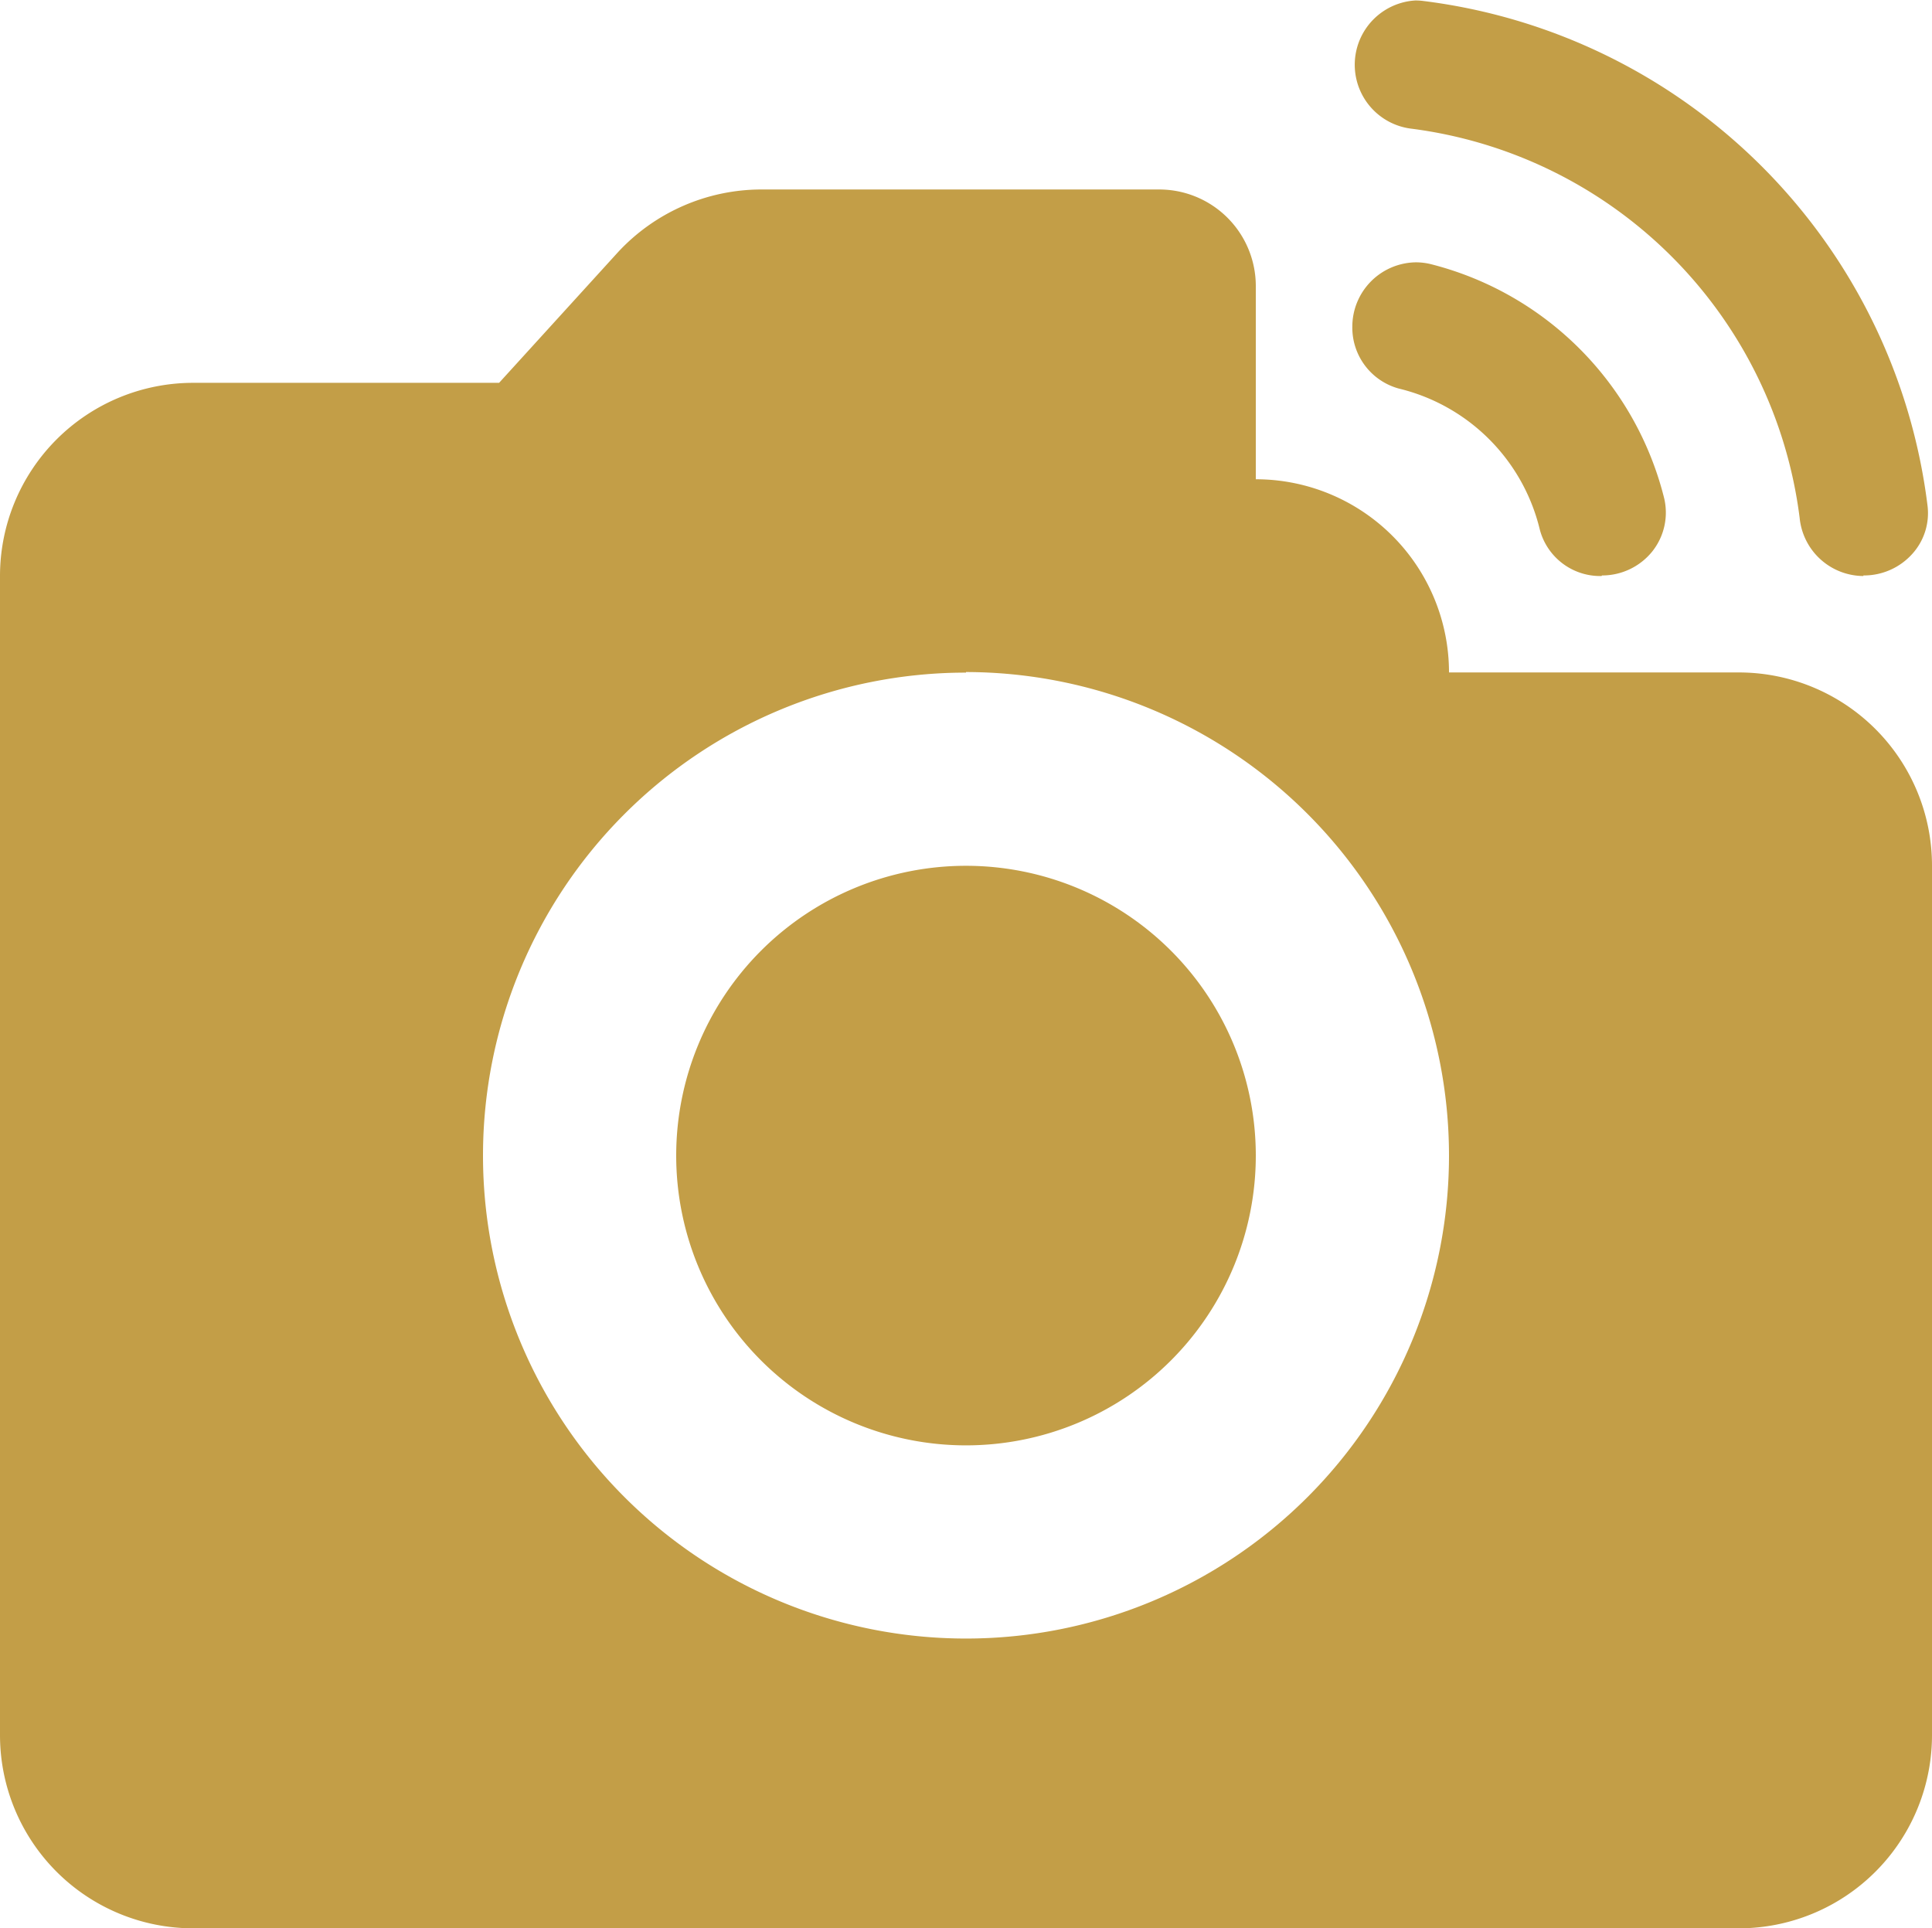
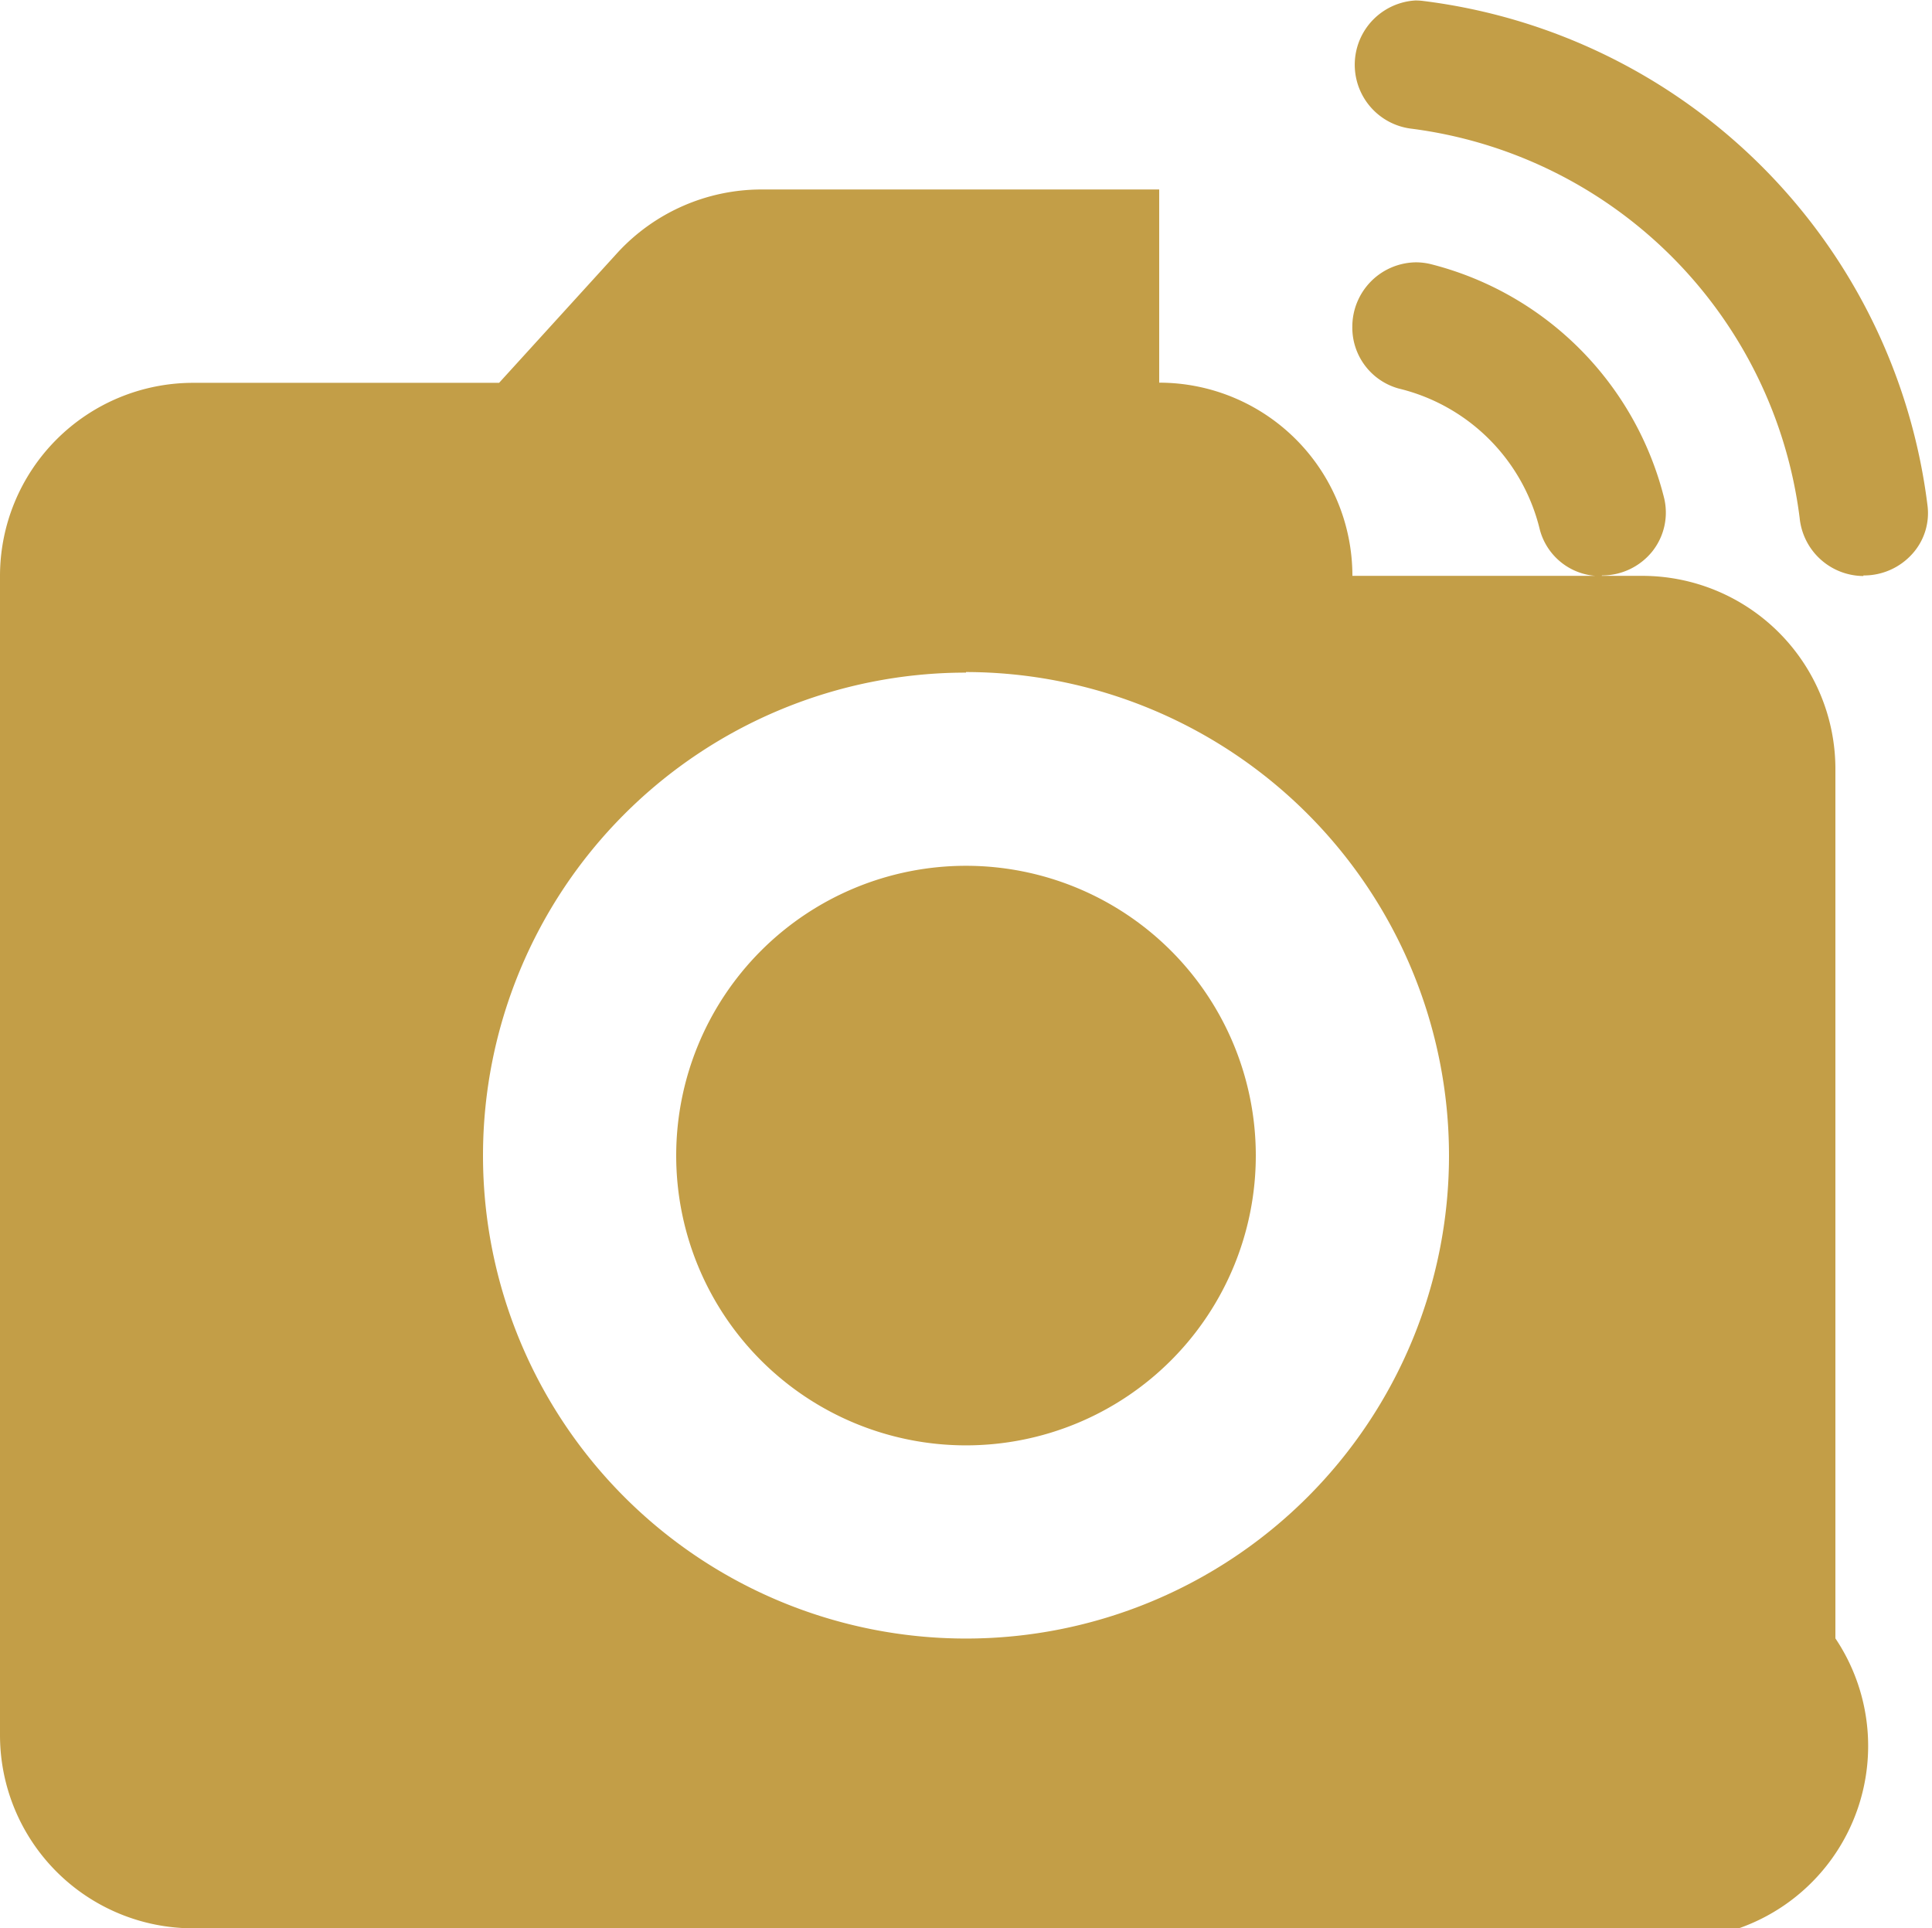
<svg xmlns="http://www.w3.org/2000/svg" width="24" height="23.954" viewBox="0 0 24 23.954">
-   <path id="Icon" d="M361.6,2926H342.4a2.4,2.4,0,0,1-2.4-2.4v-14.4a2.4,2.4,0,0,1,2.4-2.4h3.8l1.476-1.622a2.432,2.432,0,0,1,1.776-.78H354.4a1.2,1.2,0,0,1,1.2,1.2v2.4a2.4,2.4,0,0,1,2.4,2.4h3.6a2.4,2.4,0,0,1,2.4,2.4v10.8A2.4,2.4,0,0,1,361.6,2926Zm-9.6-15.6a6,6,0,1,0,6,6A6.008,6.008,0,0,0,352,2910.393Zm0,9.6a3.6,3.6,0,1,1,3.6-3.6A3.6,3.6,0,0,1,352,2920Zm11.148-10.8a.8.8,0,0,1-.792-.721,5.578,5.578,0,0,0-4.836-4.838.8.8,0,0,1,.06-1.591.735.735,0,0,1,.1.006,7.21,7.21,0,0,1,6.264,6.267.754.754,0,0,1-.187.6A.806.806,0,0,1,363.148,2909.193Zm-3.252,0a.775.775,0,0,1-.768-.577,2.374,2.374,0,0,0-1.752-1.752.785.785,0,0,1-.577-.768.8.8,0,0,1,.79-.8.781.781,0,0,1,.183.022,4,4,0,0,1,2.9,2.905.775.775,0,0,1-.147.665A.8.8,0,0,1,359.9,2909.193Z" transform="translate(-340 -2902.044)" fill="#c39e47" />
+   <path id="Icon" d="M361.6,2926H342.4a2.4,2.4,0,0,1-2.4-2.4v-14.4a2.4,2.4,0,0,1,2.4-2.4h3.8l1.476-1.622a2.432,2.432,0,0,1,1.776-.78H354.4v2.4a2.4,2.4,0,0,1,2.4,2.4h3.6a2.4,2.4,0,0,1,2.4,2.4v10.8A2.4,2.4,0,0,1,361.6,2926Zm-9.6-15.6a6,6,0,1,0,6,6A6.008,6.008,0,0,0,352,2910.393Zm0,9.6a3.6,3.6,0,1,1,3.6-3.6A3.6,3.6,0,0,1,352,2920Zm11.148-10.8a.8.8,0,0,1-.792-.721,5.578,5.578,0,0,0-4.836-4.838.8.8,0,0,1,.06-1.591.735.735,0,0,1,.1.006,7.21,7.21,0,0,1,6.264,6.267.754.754,0,0,1-.187.6A.806.806,0,0,1,363.148,2909.193Zm-3.252,0a.775.775,0,0,1-.768-.577,2.374,2.374,0,0,0-1.752-1.752.785.785,0,0,1-.577-.768.8.8,0,0,1,.79-.8.781.781,0,0,1,.183.022,4,4,0,0,1,2.9,2.905.775.775,0,0,1-.147.665A.8.8,0,0,1,359.9,2909.193Z" transform="translate(-340 -2902.044)" fill="#c39e47" />
</svg>